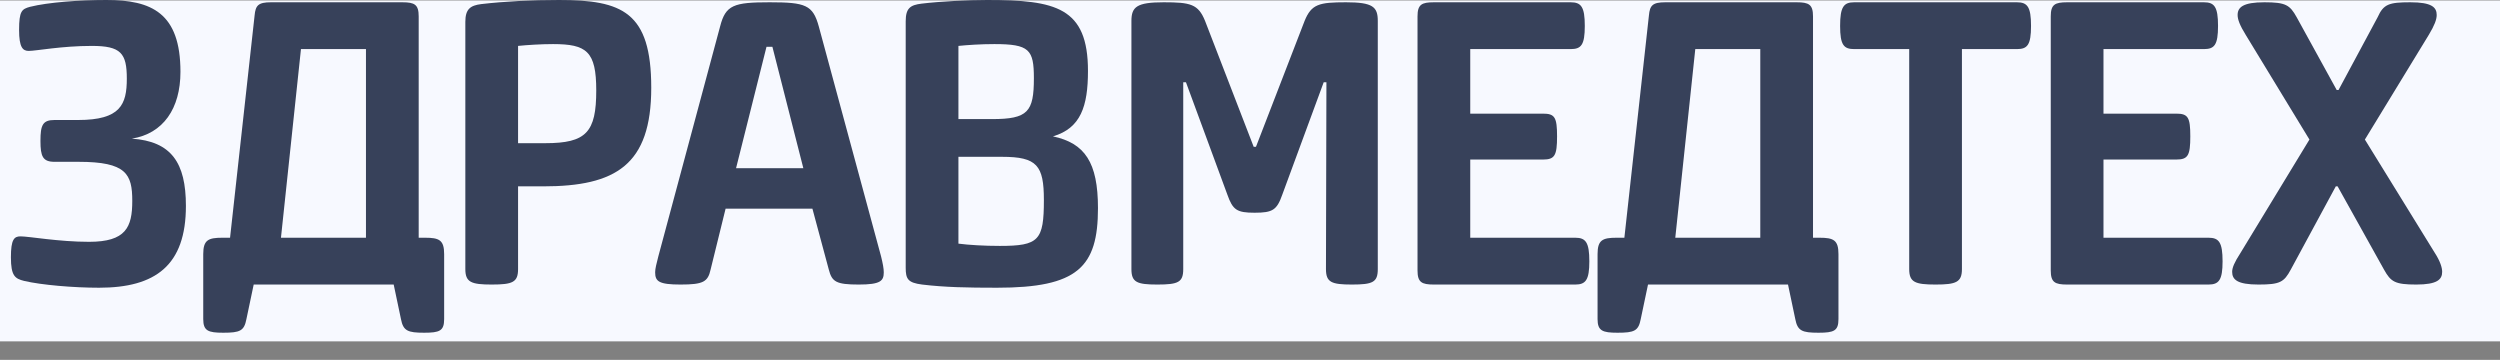
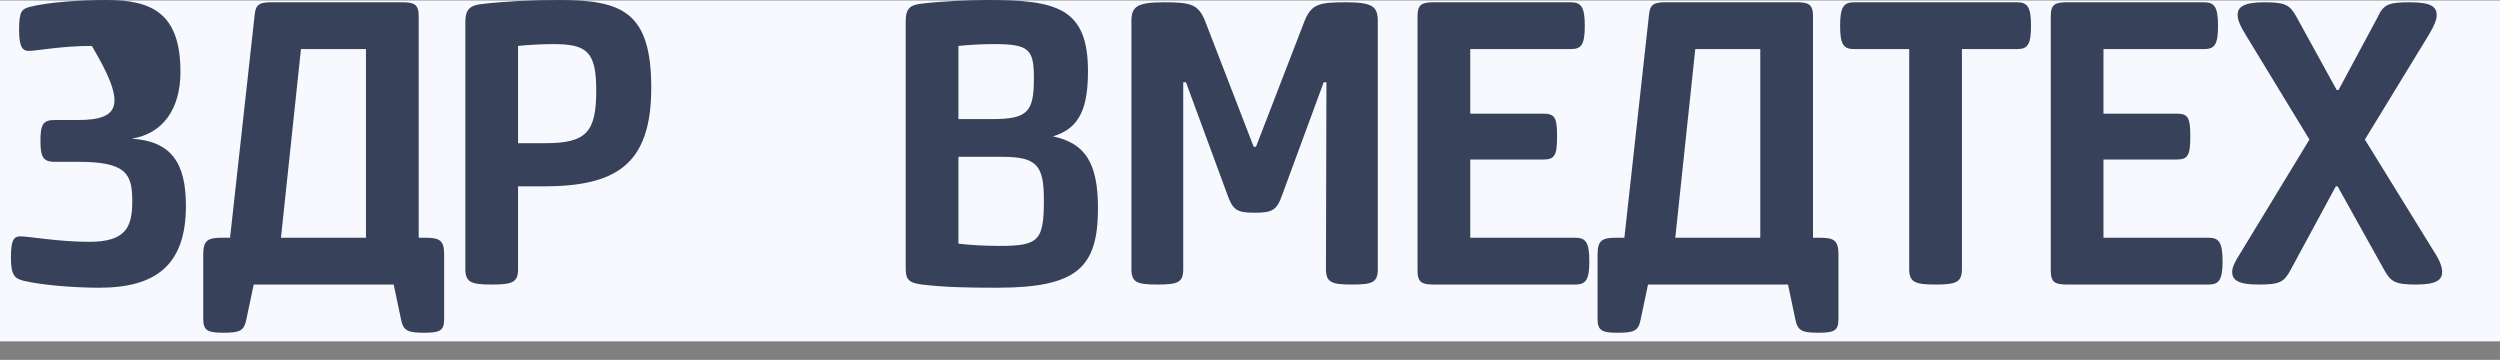
<svg xmlns="http://www.w3.org/2000/svg" width="132" height="19" viewBox="0 0 132 19" fill="none">
  <rect x="0" y="0" width="132" height="19" fill="#808080" stroke="none" />
  <rect y="0.024" width="132" height="18" fill="#F7F9FF" />
-   <path d="M2.136 7.44C2.136 8.256 2.256 8.544 2.88 8.544H4.152C6.672 8.544 6.984 9.192 6.984 10.608C6.984 12 6.648 12.768 4.704 12.768C3.096 12.768 1.536 12.48 1.08 12.48C0.744 12.48 0.576 12.648 0.576 13.584C0.576 14.568 0.792 14.712 1.272 14.832C2.184 15.048 3.888 15.192 5.232 15.192C8.208 15.192 9.816 14.016 9.816 10.872C9.816 8.592 9.048 7.464 6.96 7.32C8.616 7.056 9.528 5.736 9.528 3.792C9.528 0.672 7.992 0 5.616 0C4.2 0 2.544 0.12 1.584 0.36C1.152 0.48 1.008 0.576 1.008 1.584C1.008 2.496 1.2 2.688 1.512 2.688C1.92 2.688 3.24 2.424 4.848 2.424C6.384 2.424 6.696 2.808 6.696 4.152C6.696 5.52 6.36 6.336 4.128 6.336H2.88C2.256 6.336 2.136 6.6 2.136 7.44Z" fill="#37415A" />
+   <path d="M2.136 7.44C2.136 8.256 2.256 8.544 2.88 8.544H4.152C6.672 8.544 6.984 9.192 6.984 10.608C6.984 12 6.648 12.768 4.704 12.768C3.096 12.768 1.536 12.48 1.08 12.48C0.744 12.48 0.576 12.648 0.576 13.584C0.576 14.568 0.792 14.712 1.272 14.832C2.184 15.048 3.888 15.192 5.232 15.192C8.208 15.192 9.816 14.016 9.816 10.872C9.816 8.592 9.048 7.464 6.96 7.32C8.616 7.056 9.528 5.736 9.528 3.792C9.528 0.672 7.992 0 5.616 0C4.2 0 2.544 0.12 1.584 0.36C1.152 0.48 1.008 0.576 1.008 1.584C1.008 2.496 1.2 2.688 1.512 2.688C1.92 2.688 3.24 2.424 4.848 2.424C6.696 5.52 6.36 6.336 4.128 6.336H2.88C2.256 6.336 2.136 6.6 2.136 7.44Z" fill="#37415A" />
  <path d="M11.787 17.568C12.675 17.568 12.891 17.472 13.011 16.848L13.395 15.024H20.787L21.171 16.848C21.291 17.472 21.531 17.568 22.395 17.568C23.211 17.568 23.451 17.472 23.451 16.848V13.416C23.451 12.672 23.187 12.552 22.443 12.552H22.107V0.864C22.107 0.24 21.891 0.12 21.243 0.12H14.307C13.635 0.12 13.491 0.288 13.443 0.816L12.147 12.552H11.739C10.995 12.552 10.731 12.672 10.731 13.416V16.848C10.731 17.472 10.995 17.568 11.787 17.568ZM15.891 2.592H19.323V12.552H14.835L15.891 2.592Z" fill="#37415A" />
  <path d="M25.962 15.024C27.066 15.024 27.354 14.904 27.354 14.208V9.84H28.674C32.514 9.84 34.386 8.712 34.386 4.632C34.386 0.624 32.85 0 29.514 0C28.098 0 26.634 0.072 25.41 0.216C24.834 0.288 24.57 0.48 24.57 1.152V14.208C24.57 14.904 24.882 15.024 25.962 15.024ZM27.354 2.424C27.834 2.376 28.554 2.328 29.202 2.328C30.978 2.328 31.482 2.712 31.482 4.776C31.482 6.984 30.954 7.56 28.794 7.56H27.354V2.424Z" fill="#37415A" />
-   <path d="M35.935 15.024C37.136 15.024 37.376 14.88 37.52 14.232L38.312 11.016H42.895L43.76 14.232C43.928 14.88 44.144 15.024 45.343 15.024C46.495 15.024 46.663 14.832 46.663 14.376C46.663 14.184 46.615 13.92 46.52 13.536L43.231 1.392C42.919 0.264 42.535 0.12 40.639 0.12C38.743 0.12 38.312 0.264 38.023 1.392L34.76 13.536C34.663 13.92 34.592 14.184 34.592 14.376C34.592 14.856 34.783 15.024 35.935 15.024ZM40.471 2.472H40.783L42.416 8.88H38.864L40.471 2.472Z" fill="#37415A" />
  <path d="M52.645 15.192C56.893 15.192 57.973 14.112 57.973 10.992C57.973 8.568 57.277 7.56 55.597 7.2C57.061 6.768 57.445 5.616 57.445 3.744C57.445 0.384 55.741 0 52.117 0C51.157 0 49.645 0.072 48.661 0.192C48.061 0.264 47.821 0.432 47.821 1.128V14.136C47.821 14.736 47.941 14.928 48.685 15.024C49.885 15.168 51.061 15.192 52.645 15.192ZM50.605 2.424C51.085 2.376 51.781 2.328 52.501 2.328C54.349 2.328 54.589 2.616 54.589 4.128C54.589 5.904 54.277 6.288 52.381 6.288H50.605V2.424ZM50.605 8.28H52.909C54.757 8.28 55.117 8.736 55.117 10.56C55.117 12.696 54.853 12.984 52.789 12.984C51.973 12.984 51.157 12.936 50.605 12.864V8.28Z" fill="#37415A" />
  <path d="M61.107 15.024C62.211 15.024 62.475 14.904 62.475 14.208V4.344H62.619L64.803 10.272C65.091 11.088 65.307 11.232 66.243 11.232C67.203 11.232 67.419 11.088 67.707 10.272L69.891 4.344H70.035L70.011 14.208C70.011 14.904 70.299 15.024 71.379 15.024C72.483 15.024 72.747 14.904 72.747 14.208V1.104C72.747 0.36 72.483 0.12 71.067 0.12C69.651 0.12 69.243 0.216 68.883 1.104L66.315 7.752H66.195L63.627 1.104C63.267 0.216 62.859 0.12 61.443 0.12C60.027 0.12 59.739 0.36 59.739 1.104V14.208C59.739 14.904 60.027 15.024 61.107 15.024Z" fill="#37415A" />
  <path d="M83.917 13.8C83.917 12.792 83.725 12.552 83.173 12.552H77.629V8.424H81.469C82.093 8.424 82.213 8.208 82.213 7.2C82.213 6.192 82.093 6 81.469 6H77.629V2.592H82.933C83.485 2.592 83.677 2.376 83.677 1.368C83.677 0.36 83.485 0.12 82.933 0.12H75.709C75.061 0.12 74.845 0.24 74.845 0.864V14.28C74.845 14.904 75.061 15.024 75.709 15.024H83.173C83.725 15.024 83.917 14.784 83.917 13.8Z" fill="#37415A" />
  <path d="M85.407 17.568C86.295 17.568 86.511 17.472 86.631 16.848L87.015 15.024H94.407L94.791 16.848C94.911 17.472 95.151 17.568 96.015 17.568C96.831 17.568 97.071 17.472 97.071 16.848V13.416C97.071 12.672 96.807 12.552 96.063 12.552H95.727V0.864C95.727 0.24 95.511 0.12 94.863 0.12H87.927C87.255 0.12 87.111 0.288 87.063 0.816L85.767 12.552H85.359C84.615 12.552 84.351 12.672 84.351 13.416V16.848C84.351 17.472 84.615 17.568 85.407 17.568ZM89.511 2.592H92.943V12.552H88.455L89.511 2.592Z" fill="#37415A" />
  <path d="M102.198 15.024C103.278 15.024 103.59 14.904 103.59 14.208V2.592H106.494C107.046 2.592 107.238 2.376 107.238 1.368C107.238 0.36 107.046 0.12 106.494 0.12H97.902C97.35 0.12 97.158 0.36 97.158 1.368C97.158 2.376 97.35 2.592 97.902 2.592H100.806V14.208C100.806 14.904 101.118 15.024 102.198 15.024Z" fill="#37415A" />
  <path d="M117.352 13.8C117.352 12.792 117.16 12.552 116.608 12.552H111.064V8.424H114.904C115.528 8.424 115.648 8.208 115.648 7.2C115.648 6.192 115.528 6 114.904 6H111.064V2.592H116.368C116.92 2.592 117.112 2.376 117.112 1.368C117.112 0.36 116.92 0.12 116.368 0.12H109.144C108.496 0.12 108.28 0.24 108.28 0.864V14.28C108.28 14.904 108.496 15.024 109.144 15.024H116.608C117.16 15.024 117.352 14.784 117.352 13.8Z" fill="#37415A" />
  <path d="M119.25 15.024C120.378 15.024 120.594 14.904 120.954 14.232L123.33 9.84H123.426L125.874 14.232C126.234 14.88 126.45 15.024 127.578 15.024C128.682 15.024 128.946 14.76 128.946 14.352C128.946 14.136 128.85 13.8 128.538 13.32L124.866 7.368L128.25 1.824C128.538 1.344 128.658 1.032 128.658 0.792C128.658 0.384 128.394 0.12 127.266 0.12C126.138 0.12 125.85 0.216 125.538 0.912L123.474 4.752H123.378L121.266 0.912C120.906 0.264 120.69 0.12 119.562 0.12C118.434 0.12 118.146 0.384 118.146 0.792C118.146 1.032 118.266 1.344 118.578 1.848L121.938 7.368L118.29 13.368C117.978 13.848 117.858 14.136 117.858 14.352C117.858 14.76 118.122 15.024 119.25 15.024Z" fill="#37415A" />
</svg>